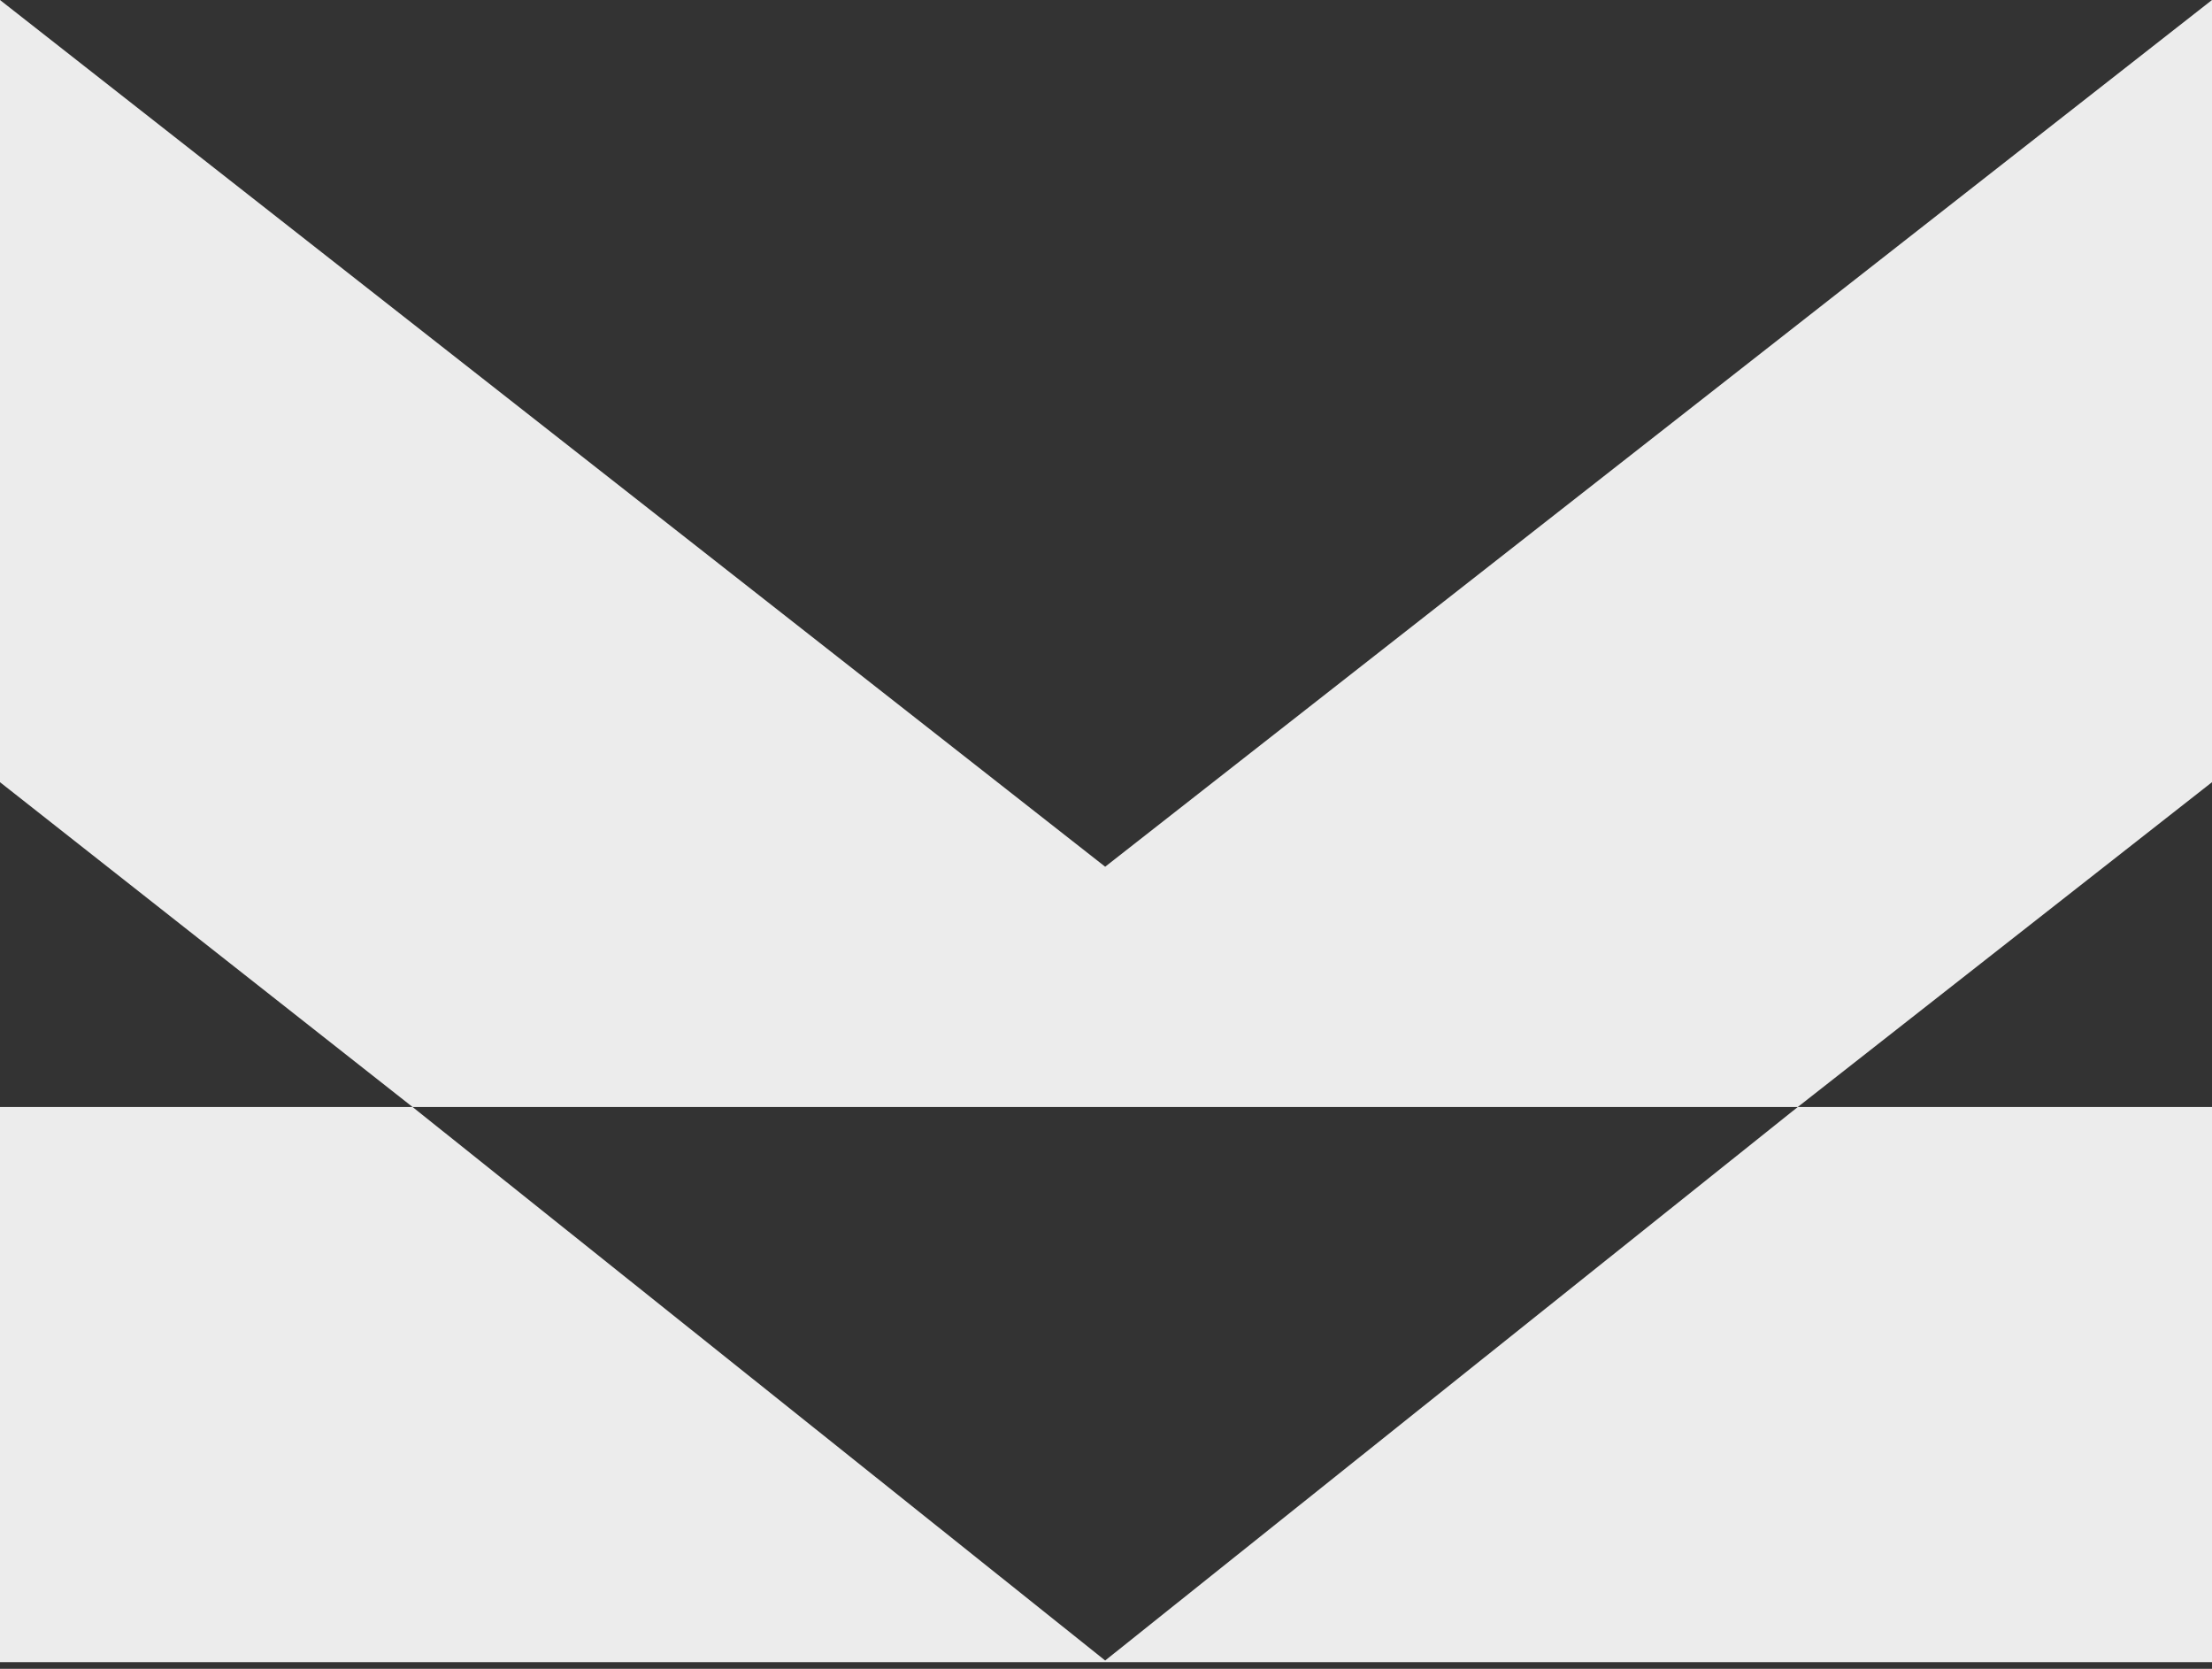
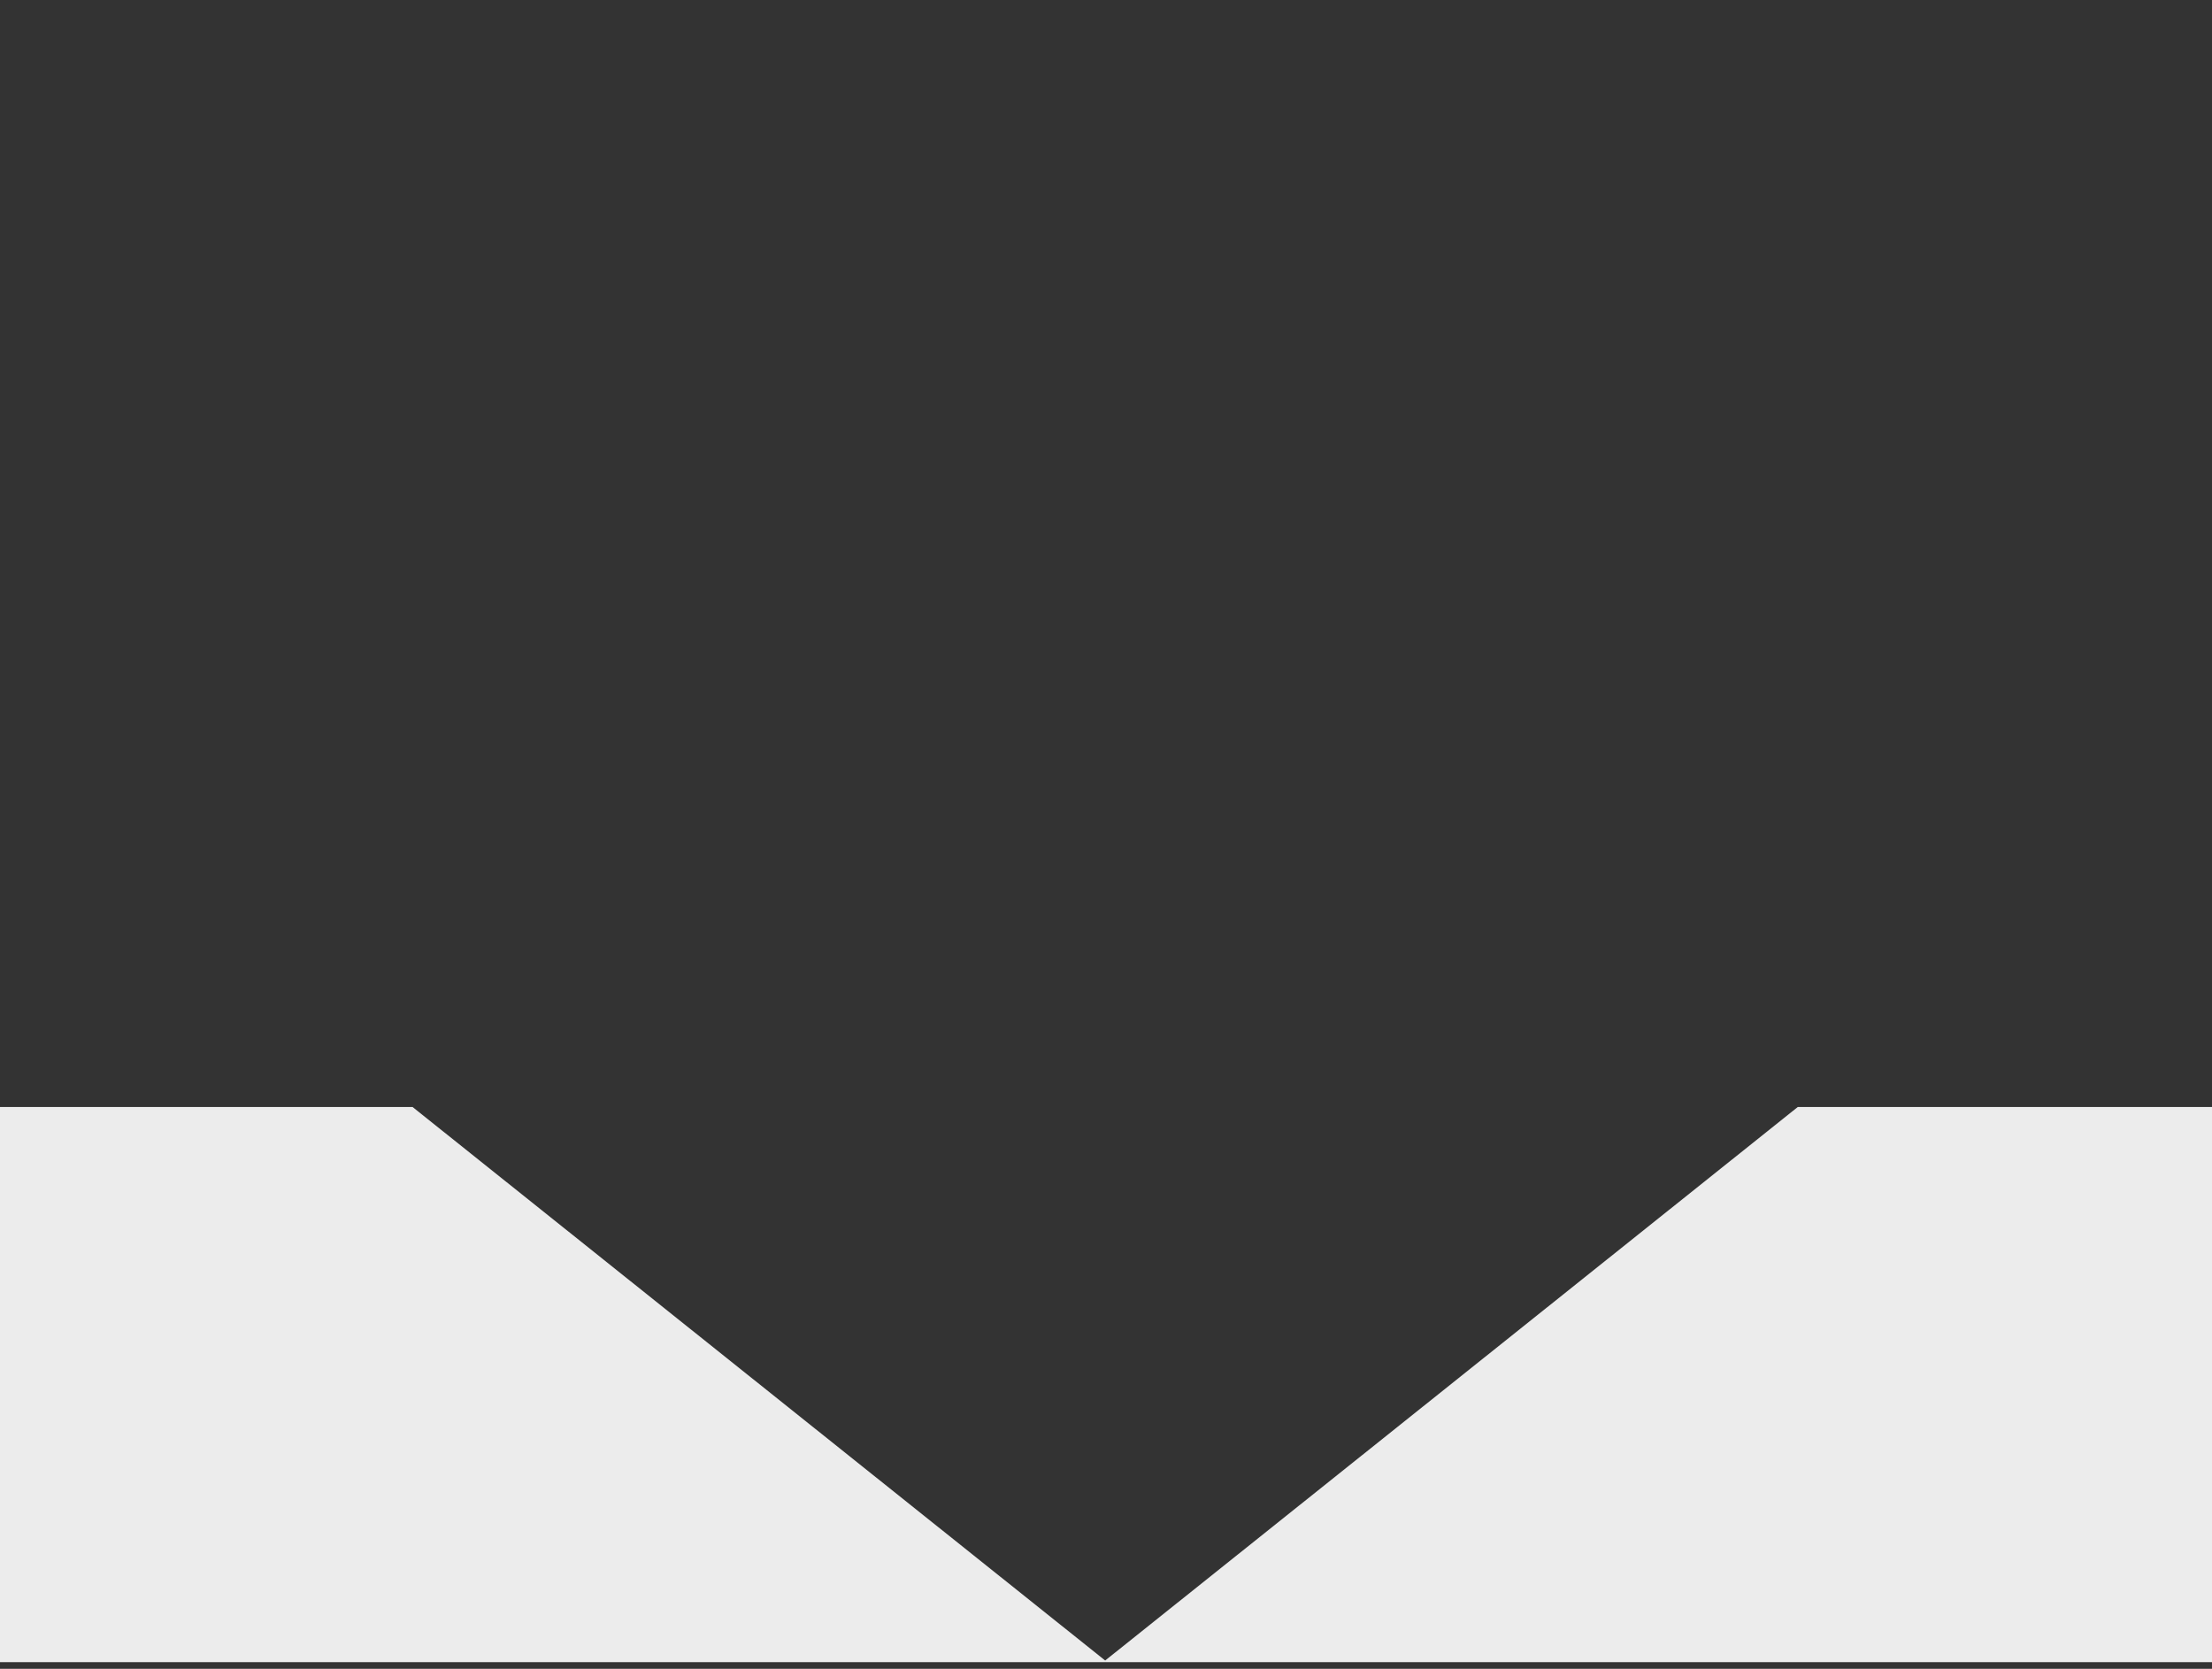
<svg xmlns="http://www.w3.org/2000/svg" version="1.1" viewBox="0 0 133.5 100.7">
  <rect x="0" y="0" width="133.5" height="100.7" fill="#333333" stroke="none" />
  <defs>
    <style>
      .cls-1 {
        fill: #ececec;
      }
    </style>
  </defs>
  <g>
    <g id="Layer_1">
      <polygon class="cls-1" points="108.5 66.8 66.7 100.2 24.9 66.8 0 66.8 0 100.3 133.5 100.3 133.5 66.8 108.5 66.8" />
-       <polygon class="cls-1" points="133.5 0 66.7 52.3 0 0 0 47.2 24.9 66.8 108.5 66.8 133.5 47.2 133.5 0" />
    </g>
  </g>
</svg>